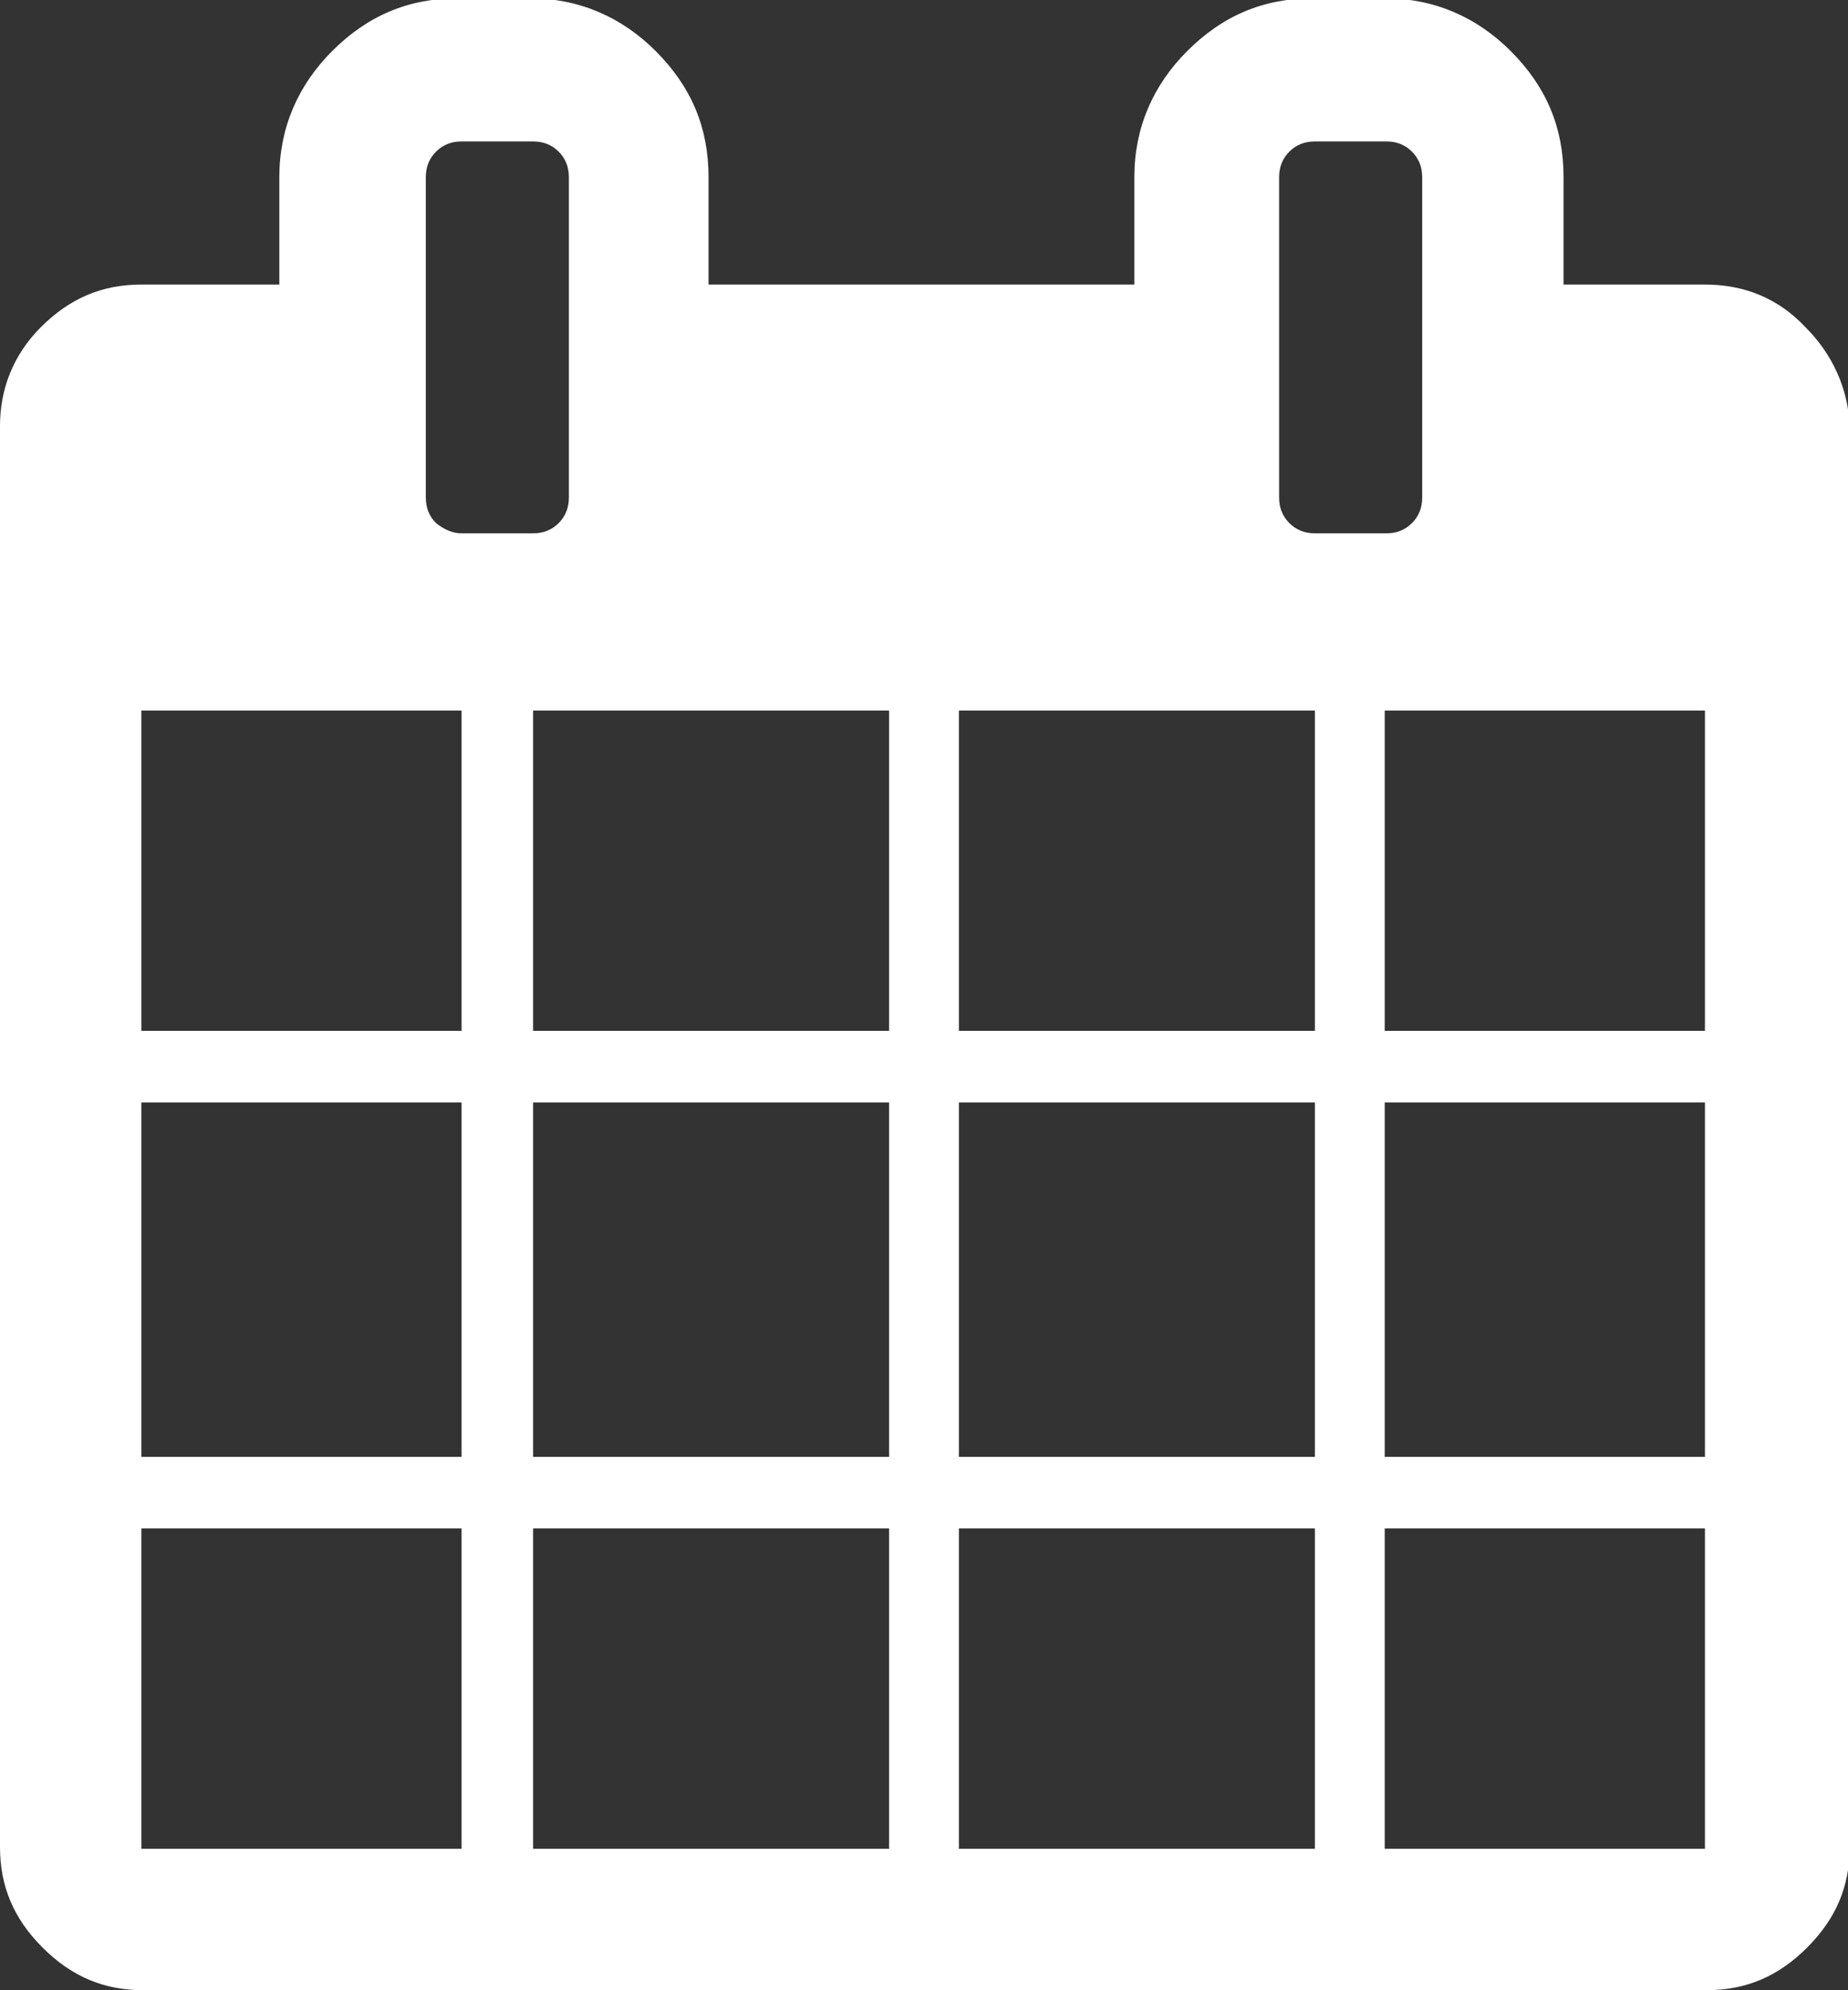
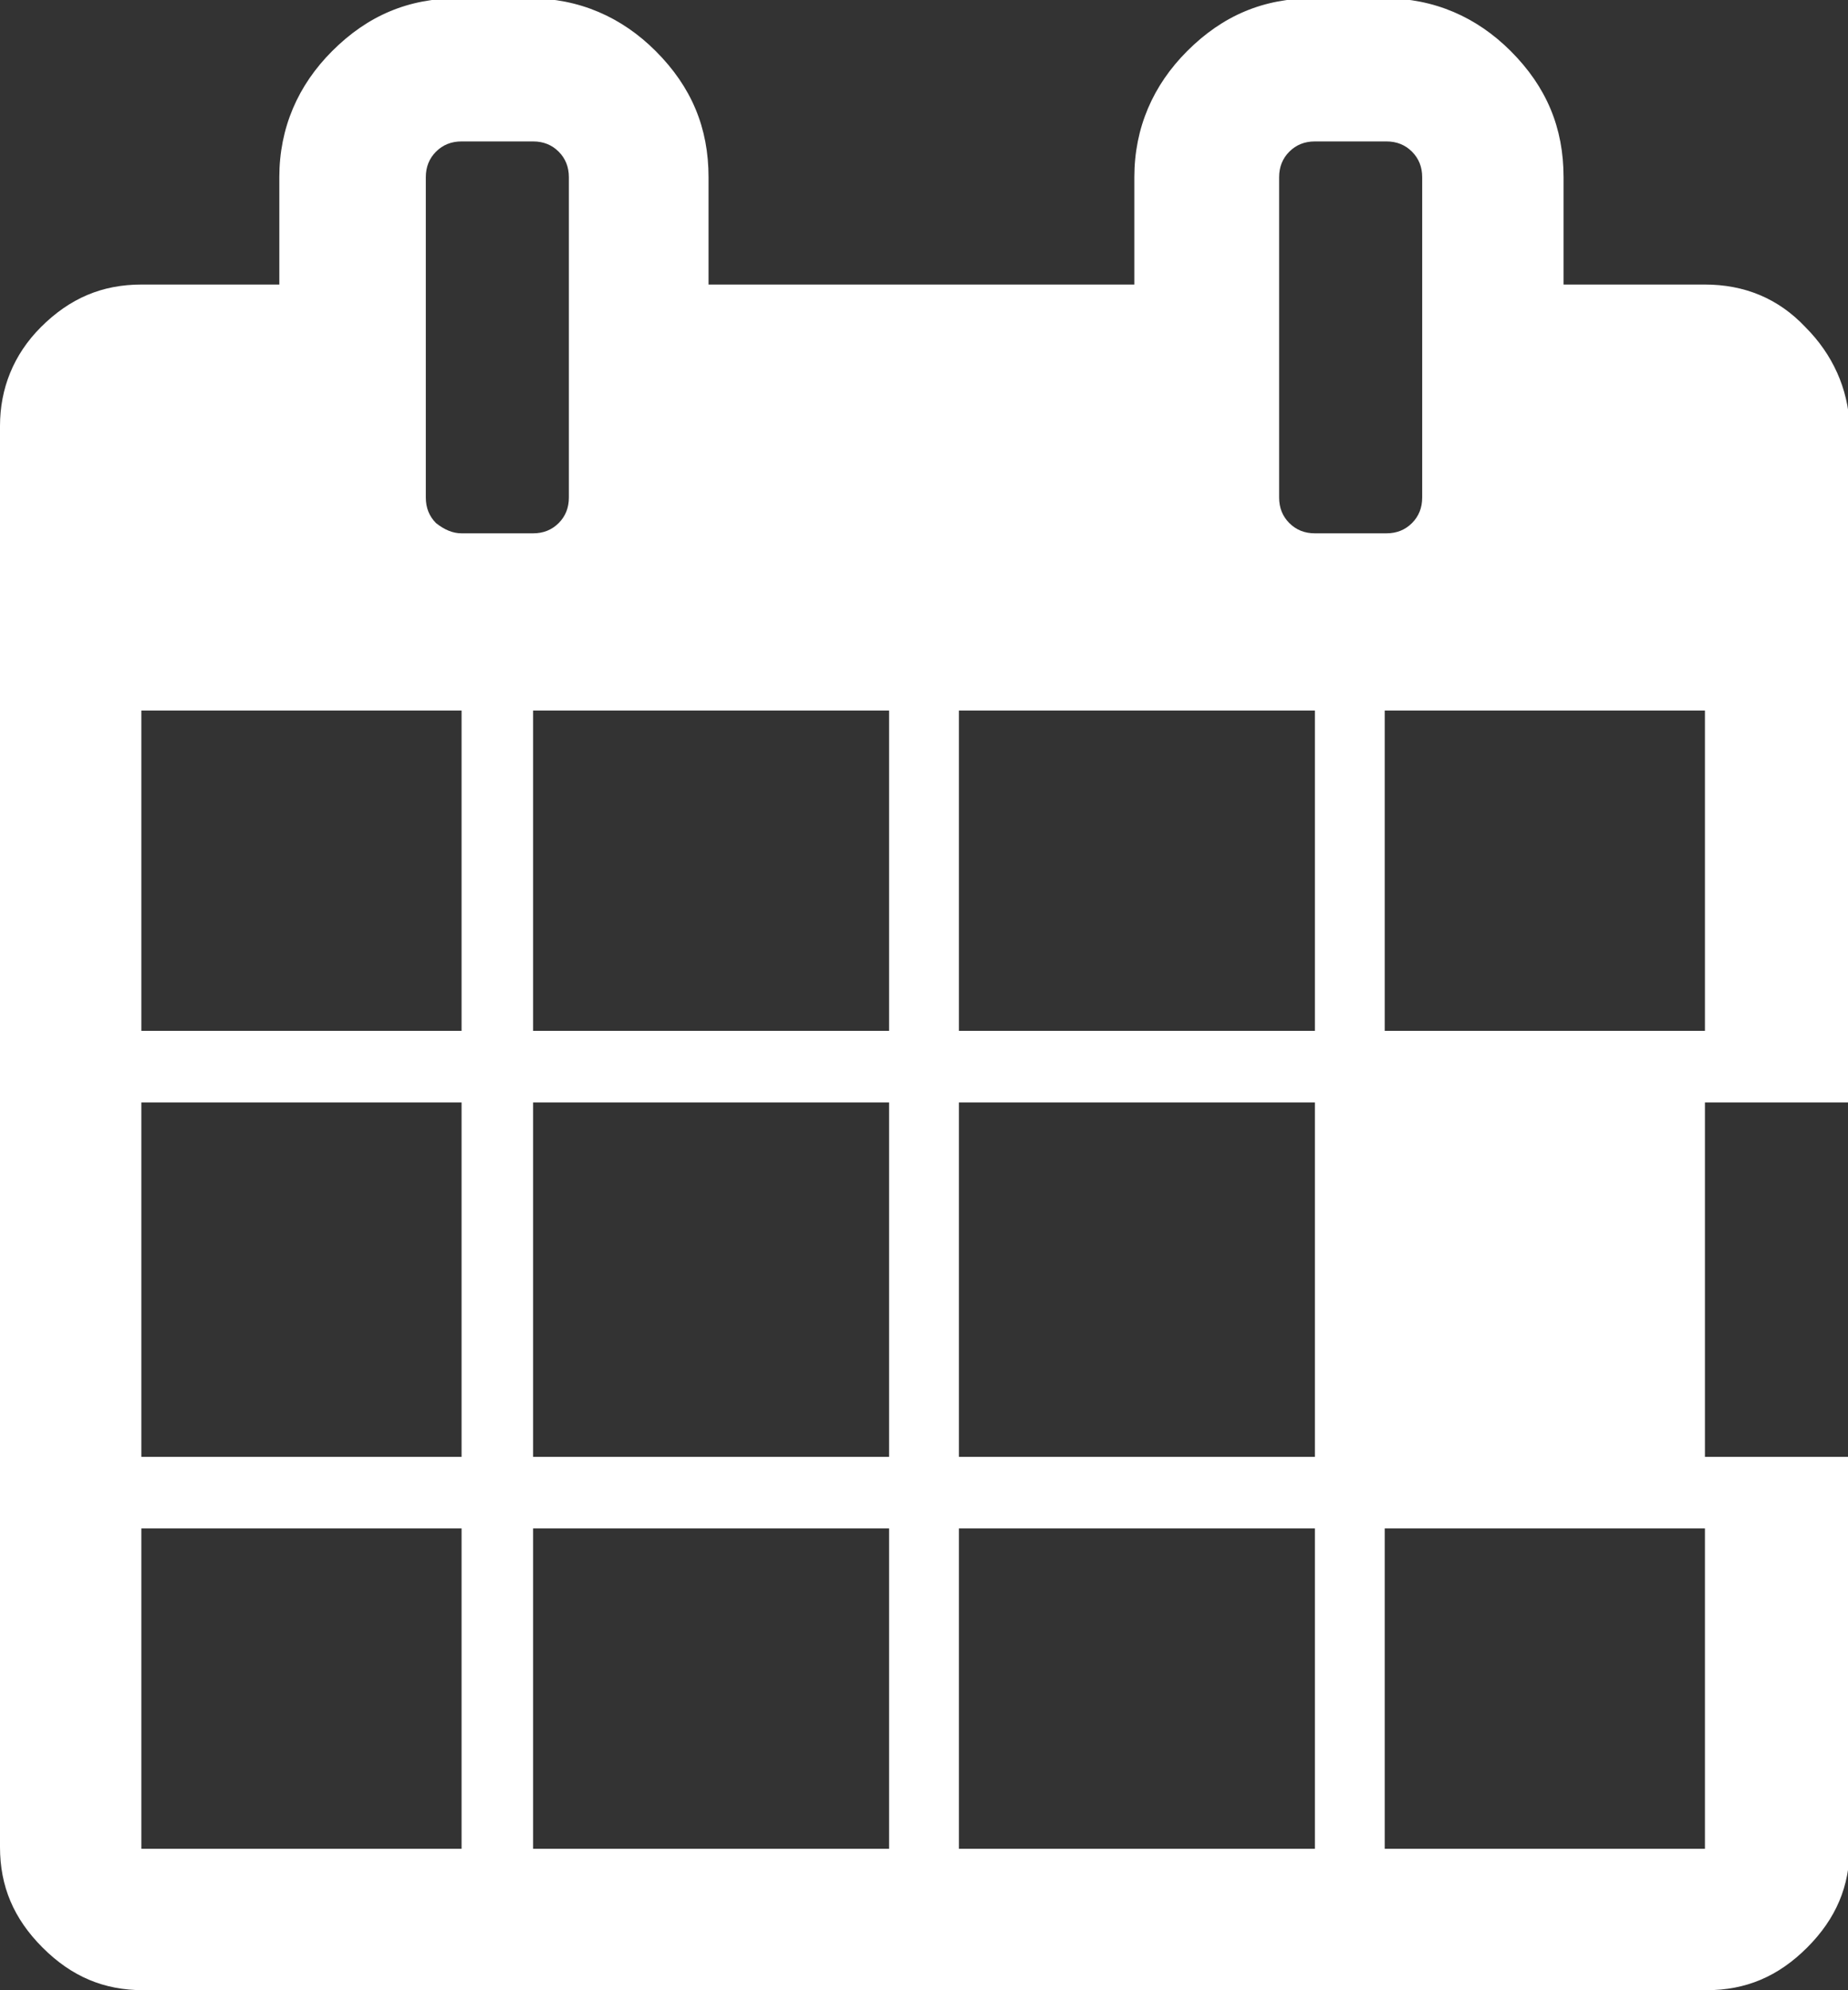
<svg xmlns="http://www.w3.org/2000/svg" version="1.1" id="Layer_1" x="0px" y="0px" viewBox="0 0 108.5 116.8" style="enable-background:new 0 0 108.5 116.8;" xml:space="preserve">
  <rect x="0" y="0" width="108.5" height="116.8" fill="#333333" stroke="none" />
  <style type="text/css">
	.st0{fill:#FFFFFF;}
</style>
  <g>
-     <path class="st0" d="M106,19.2c-1.6-1.7-3.6-2.5-5.9-2.5h-8.3v-6.3c0-2.9-1-5.3-3.1-7.4c-2-2-4.5-3.1-7.4-3.1h-4.2   c-2.9,0-5.3,1-7.4,3.1c-2,2-3.1,4.5-3.1,7.4v6.3h-25v-6.3c0-2.9-1-5.3-3.1-7.4c-2-2-4.5-3.1-7.4-3.1h-4.2c-2.9,0-5.3,1-7.4,3.1   c-2,2-3.1,4.5-3.1,7.4v6.3H8.3c-2.3,0-4.2,0.8-5.9,2.5C0.8,20.8,0,22.8,0,25v83.4c0,2.3,0.8,4.2,2.5,5.9c1.7,1.7,3.6,2.5,5.9,2.5   h91.8c2.3,0,4.2-0.8,5.9-2.5c1.7-1.7,2.5-3.6,2.5-5.9V25C108.5,22.8,107.6,20.8,106,19.2L106,19.2z M27.1,108.5H8.3V89.7h18.8   V108.5z M27.1,85.5H8.3V64.7h18.8V85.5z M27.1,60.5H8.3V41.7h18.8V60.5z M25.6,30.7c-0.4-0.4-0.6-0.9-0.6-1.5V10.4   c0-0.6,0.2-1.1,0.6-1.5c0.4-0.4,0.9-0.6,1.5-0.6h4.2c0.6,0,1.1,0.2,1.5,0.6c0.4,0.4,0.6,0.9,0.6,1.5v18.8c0,0.6-0.2,1.1-0.6,1.5   c-0.4,0.4-0.9,0.6-1.5,0.6h-4.2C26.6,31.3,26.1,31.1,25.6,30.7L25.6,30.7z M52.1,108.5H31.3V89.7h20.9V108.5z M52.1,85.5H31.3V64.7   h20.9V85.5z M52.1,60.5H31.3V41.7h20.9V60.5z M77.2,108.5H56.3V89.7h20.9V108.5z M77.2,85.5H56.3V64.7h20.9V85.5z M77.2,60.5H56.3   V41.7h20.9V60.5z M75.7,30.7c-0.4-0.4-0.6-0.9-0.6-1.5V10.4c0-0.6,0.2-1.1,0.6-1.5c0.4-0.4,0.9-0.6,1.5-0.6h4.2   c0.6,0,1.1,0.2,1.5,0.6c0.4,0.4,0.6,0.9,0.6,1.5v18.8c0,0.6-0.2,1.1-0.6,1.5c-0.4,0.4-0.9,0.6-1.5,0.6h-4.2   C76.6,31.3,76.1,31.1,75.7,30.7L75.7,30.7z M100.1,108.5H81.3V89.7h18.8V108.5z M100.1,85.5H81.3V64.7h18.8V85.5z M100.1,60.5H81.3   V41.7h18.8V60.5z M100.1,60.5" />
+     <path class="st0" d="M106,19.2c-1.6-1.7-3.6-2.5-5.9-2.5h-8.3v-6.3c0-2.9-1-5.3-3.1-7.4c-2-2-4.5-3.1-7.4-3.1h-4.2   c-2.9,0-5.3,1-7.4,3.1c-2,2-3.1,4.5-3.1,7.4v6.3h-25v-6.3c0-2.9-1-5.3-3.1-7.4c-2-2-4.5-3.1-7.4-3.1h-4.2c-2.9,0-5.3,1-7.4,3.1   c-2,2-3.1,4.5-3.1,7.4v6.3H8.3c-2.3,0-4.2,0.8-5.9,2.5C0.8,20.8,0,22.8,0,25v83.4c0,2.3,0.8,4.2,2.5,5.9c1.7,1.7,3.6,2.5,5.9,2.5   h91.8c2.3,0,4.2-0.8,5.9-2.5c1.7-1.7,2.5-3.6,2.5-5.9V25C108.5,22.8,107.6,20.8,106,19.2L106,19.2z M27.1,108.5H8.3V89.7h18.8   V108.5z M27.1,85.5H8.3V64.7h18.8V85.5z M27.1,60.5H8.3V41.7h18.8V60.5z M25.6,30.7c-0.4-0.4-0.6-0.9-0.6-1.5V10.4   c0-0.6,0.2-1.1,0.6-1.5c0.4-0.4,0.9-0.6,1.5-0.6h4.2c0.6,0,1.1,0.2,1.5,0.6c0.4,0.4,0.6,0.9,0.6,1.5v18.8c0,0.6-0.2,1.1-0.6,1.5   c-0.4,0.4-0.9,0.6-1.5,0.6h-4.2C26.6,31.3,26.1,31.1,25.6,30.7L25.6,30.7z M52.1,108.5H31.3V89.7h20.9V108.5z M52.1,85.5H31.3V64.7   h20.9V85.5z M52.1,60.5H31.3V41.7h20.9V60.5z M77.2,108.5H56.3V89.7h20.9V108.5z M77.2,85.5H56.3V64.7h20.9V85.5z M77.2,60.5H56.3   V41.7h20.9V60.5z M75.7,30.7c-0.4-0.4-0.6-0.9-0.6-1.5V10.4c0-0.6,0.2-1.1,0.6-1.5c0.4-0.4,0.9-0.6,1.5-0.6h4.2   c0.6,0,1.1,0.2,1.5,0.6c0.4,0.4,0.6,0.9,0.6,1.5v18.8c0,0.6-0.2,1.1-0.6,1.5c-0.4,0.4-0.9,0.6-1.5,0.6h-4.2   C76.6,31.3,76.1,31.1,75.7,30.7L75.7,30.7z M100.1,108.5H81.3V89.7h18.8V108.5z M100.1,85.5V64.7h18.8V85.5z M100.1,60.5H81.3   V41.7h18.8V60.5z M100.1,60.5" />
  </g>
</svg>